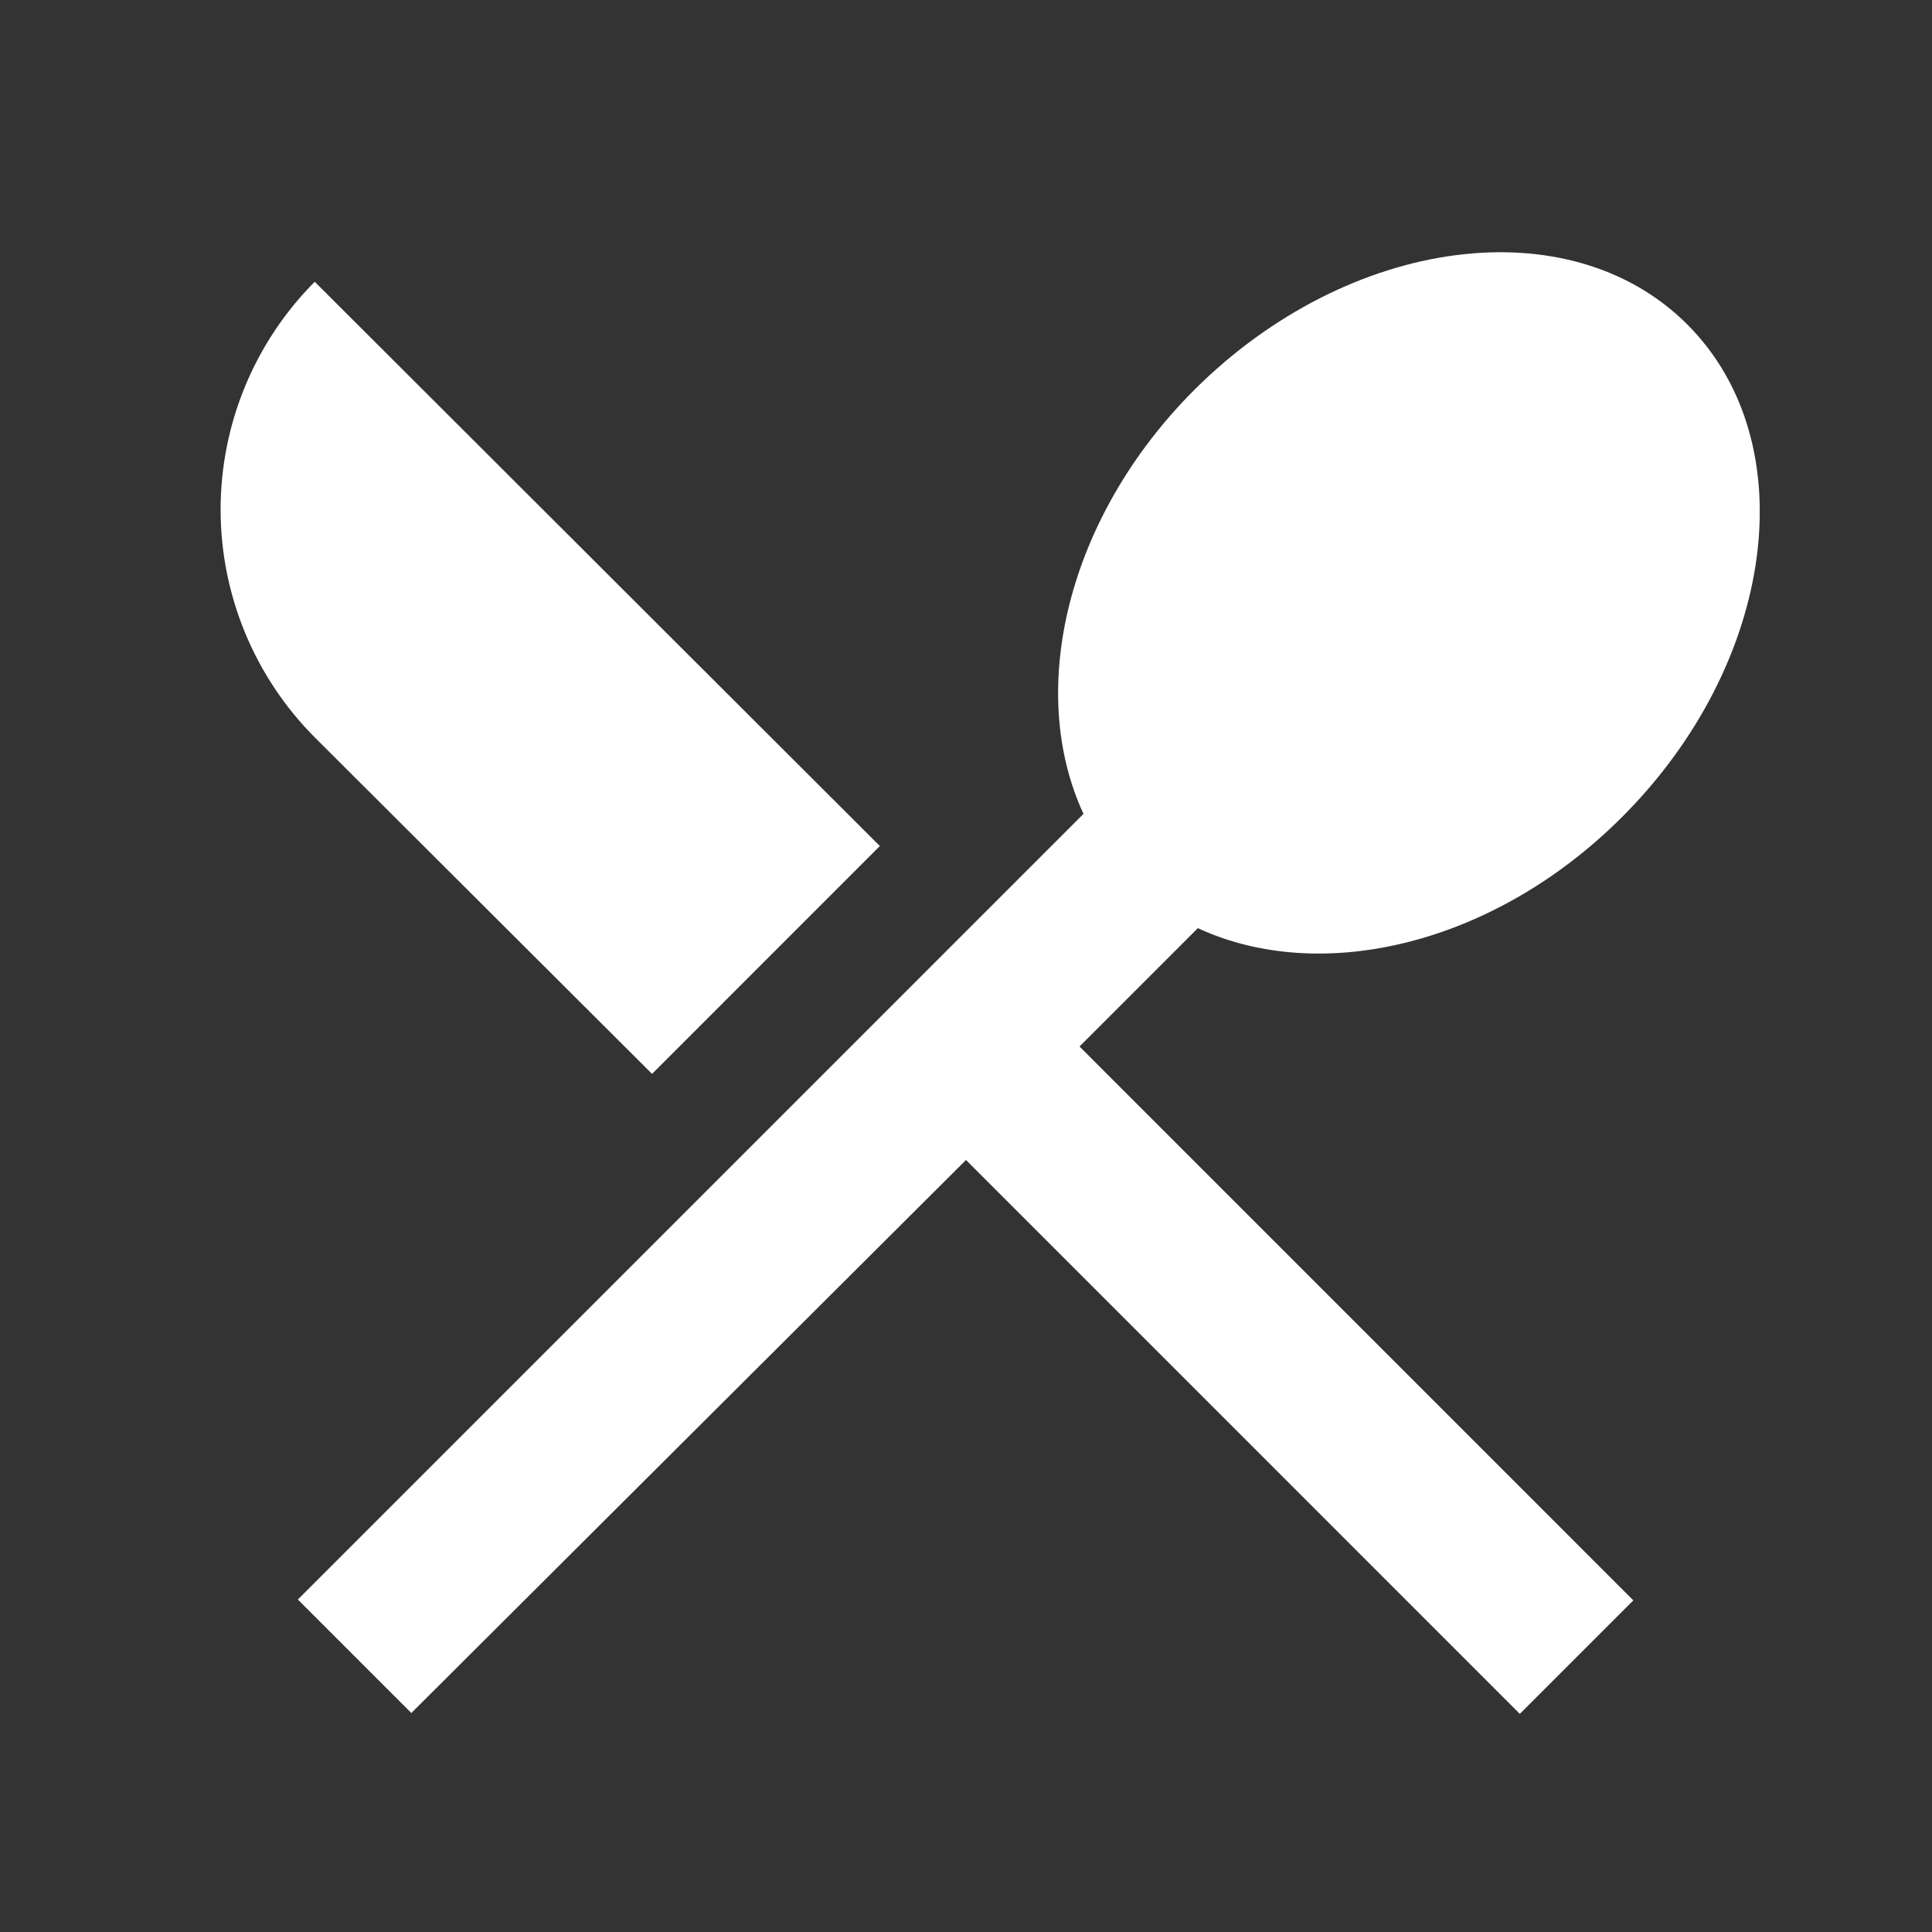
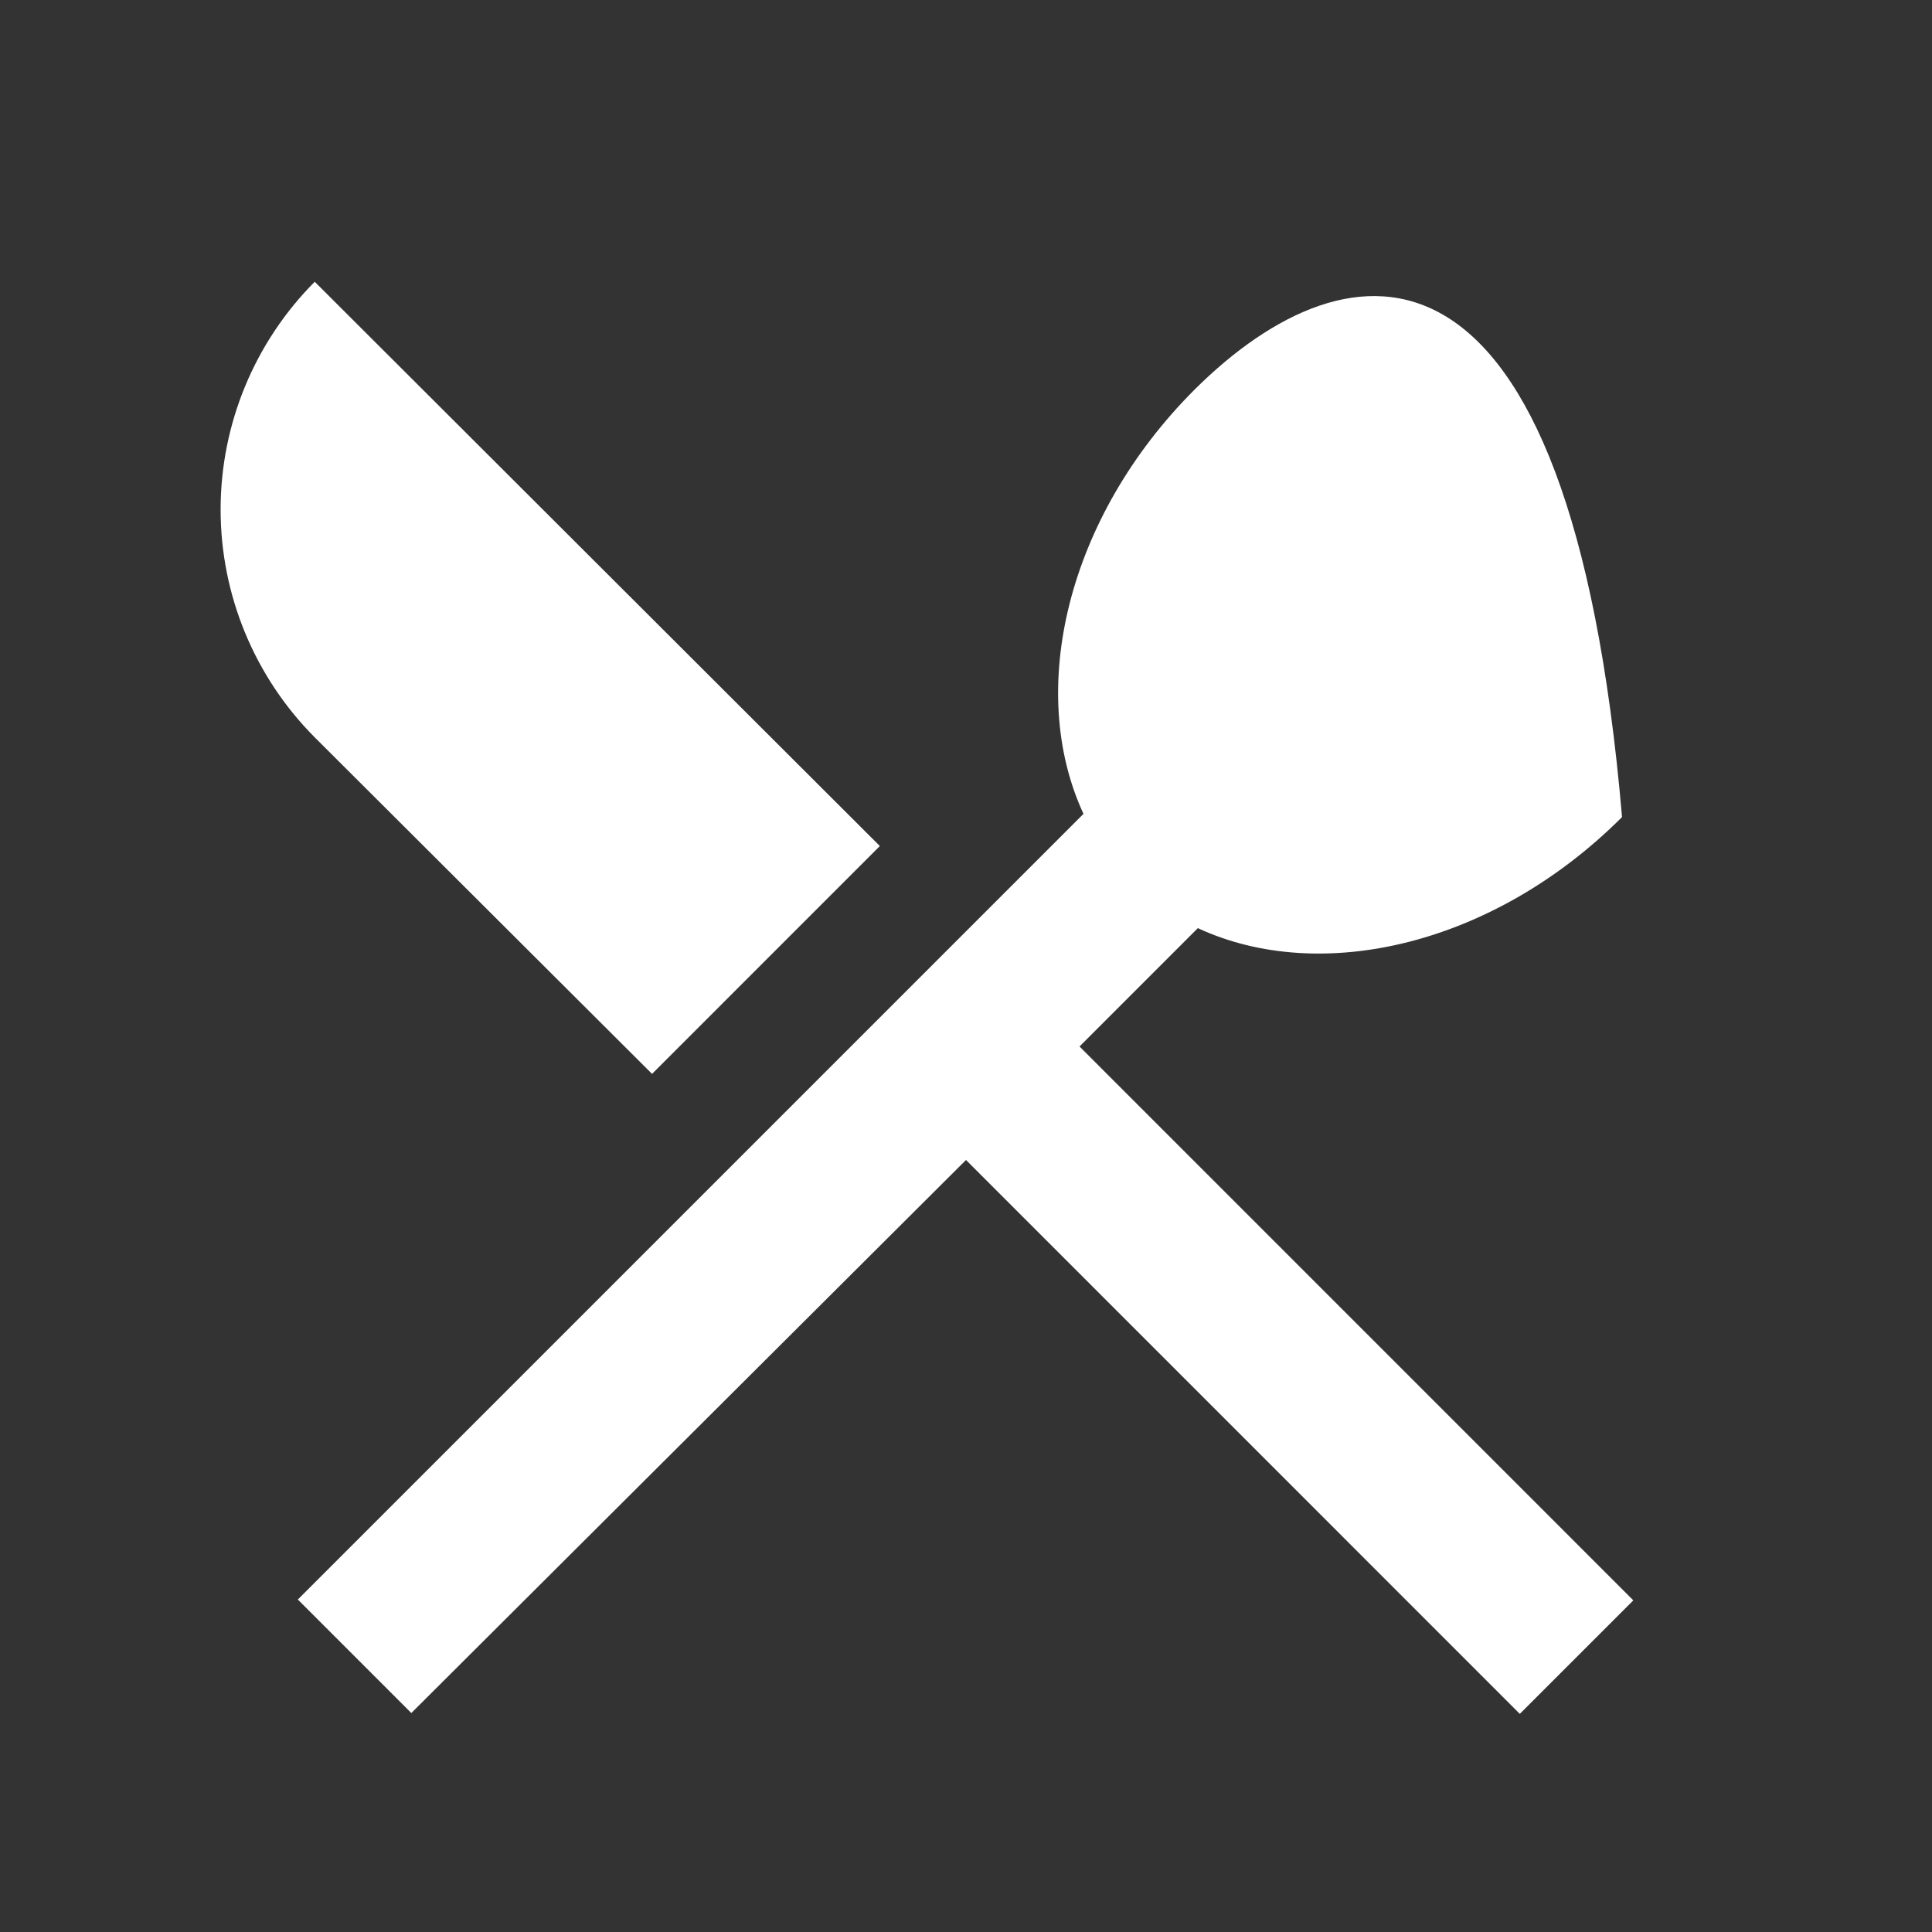
<svg xmlns="http://www.w3.org/2000/svg" width="32" height="32" viewBox="0 0 32 32" fill="none">
  <rect x="0" y="0" width="32" height="32" fill="#333333" stroke="none" />
-   <path d="M10.8 17.787L14.573 14.013L5.213 4.667C4.215 5.669 3.654 7.026 3.654 8.44C3.654 9.854 4.215 11.211 5.213 12.213L10.8 17.787ZM19.84 15.373C21.88 16.32 24.746 15.653 26.866 13.533C29.413 10.987 29.906 7.333 27.946 5.373C26 3.427 22.346 3.907 19.786 6.453C17.666 8.573 17 11.44 17.946 13.48L4.933 26.493L6.813 28.373L16 19.213L25.173 28.387L27.053 26.507L17.88 17.333L19.84 15.373Z" fill="white" />
+   <path d="M10.8 17.787L14.573 14.013L5.213 4.667C4.215 5.669 3.654 7.026 3.654 8.44C3.654 9.854 4.215 11.211 5.213 12.213L10.8 17.787ZM19.84 15.373C21.88 16.32 24.746 15.653 26.866 13.533C26 3.427 22.346 3.907 19.786 6.453C17.666 8.573 17 11.44 17.946 13.48L4.933 26.493L6.813 28.373L16 19.213L25.173 28.387L27.053 26.507L17.88 17.333L19.84 15.373Z" fill="white" />
</svg>